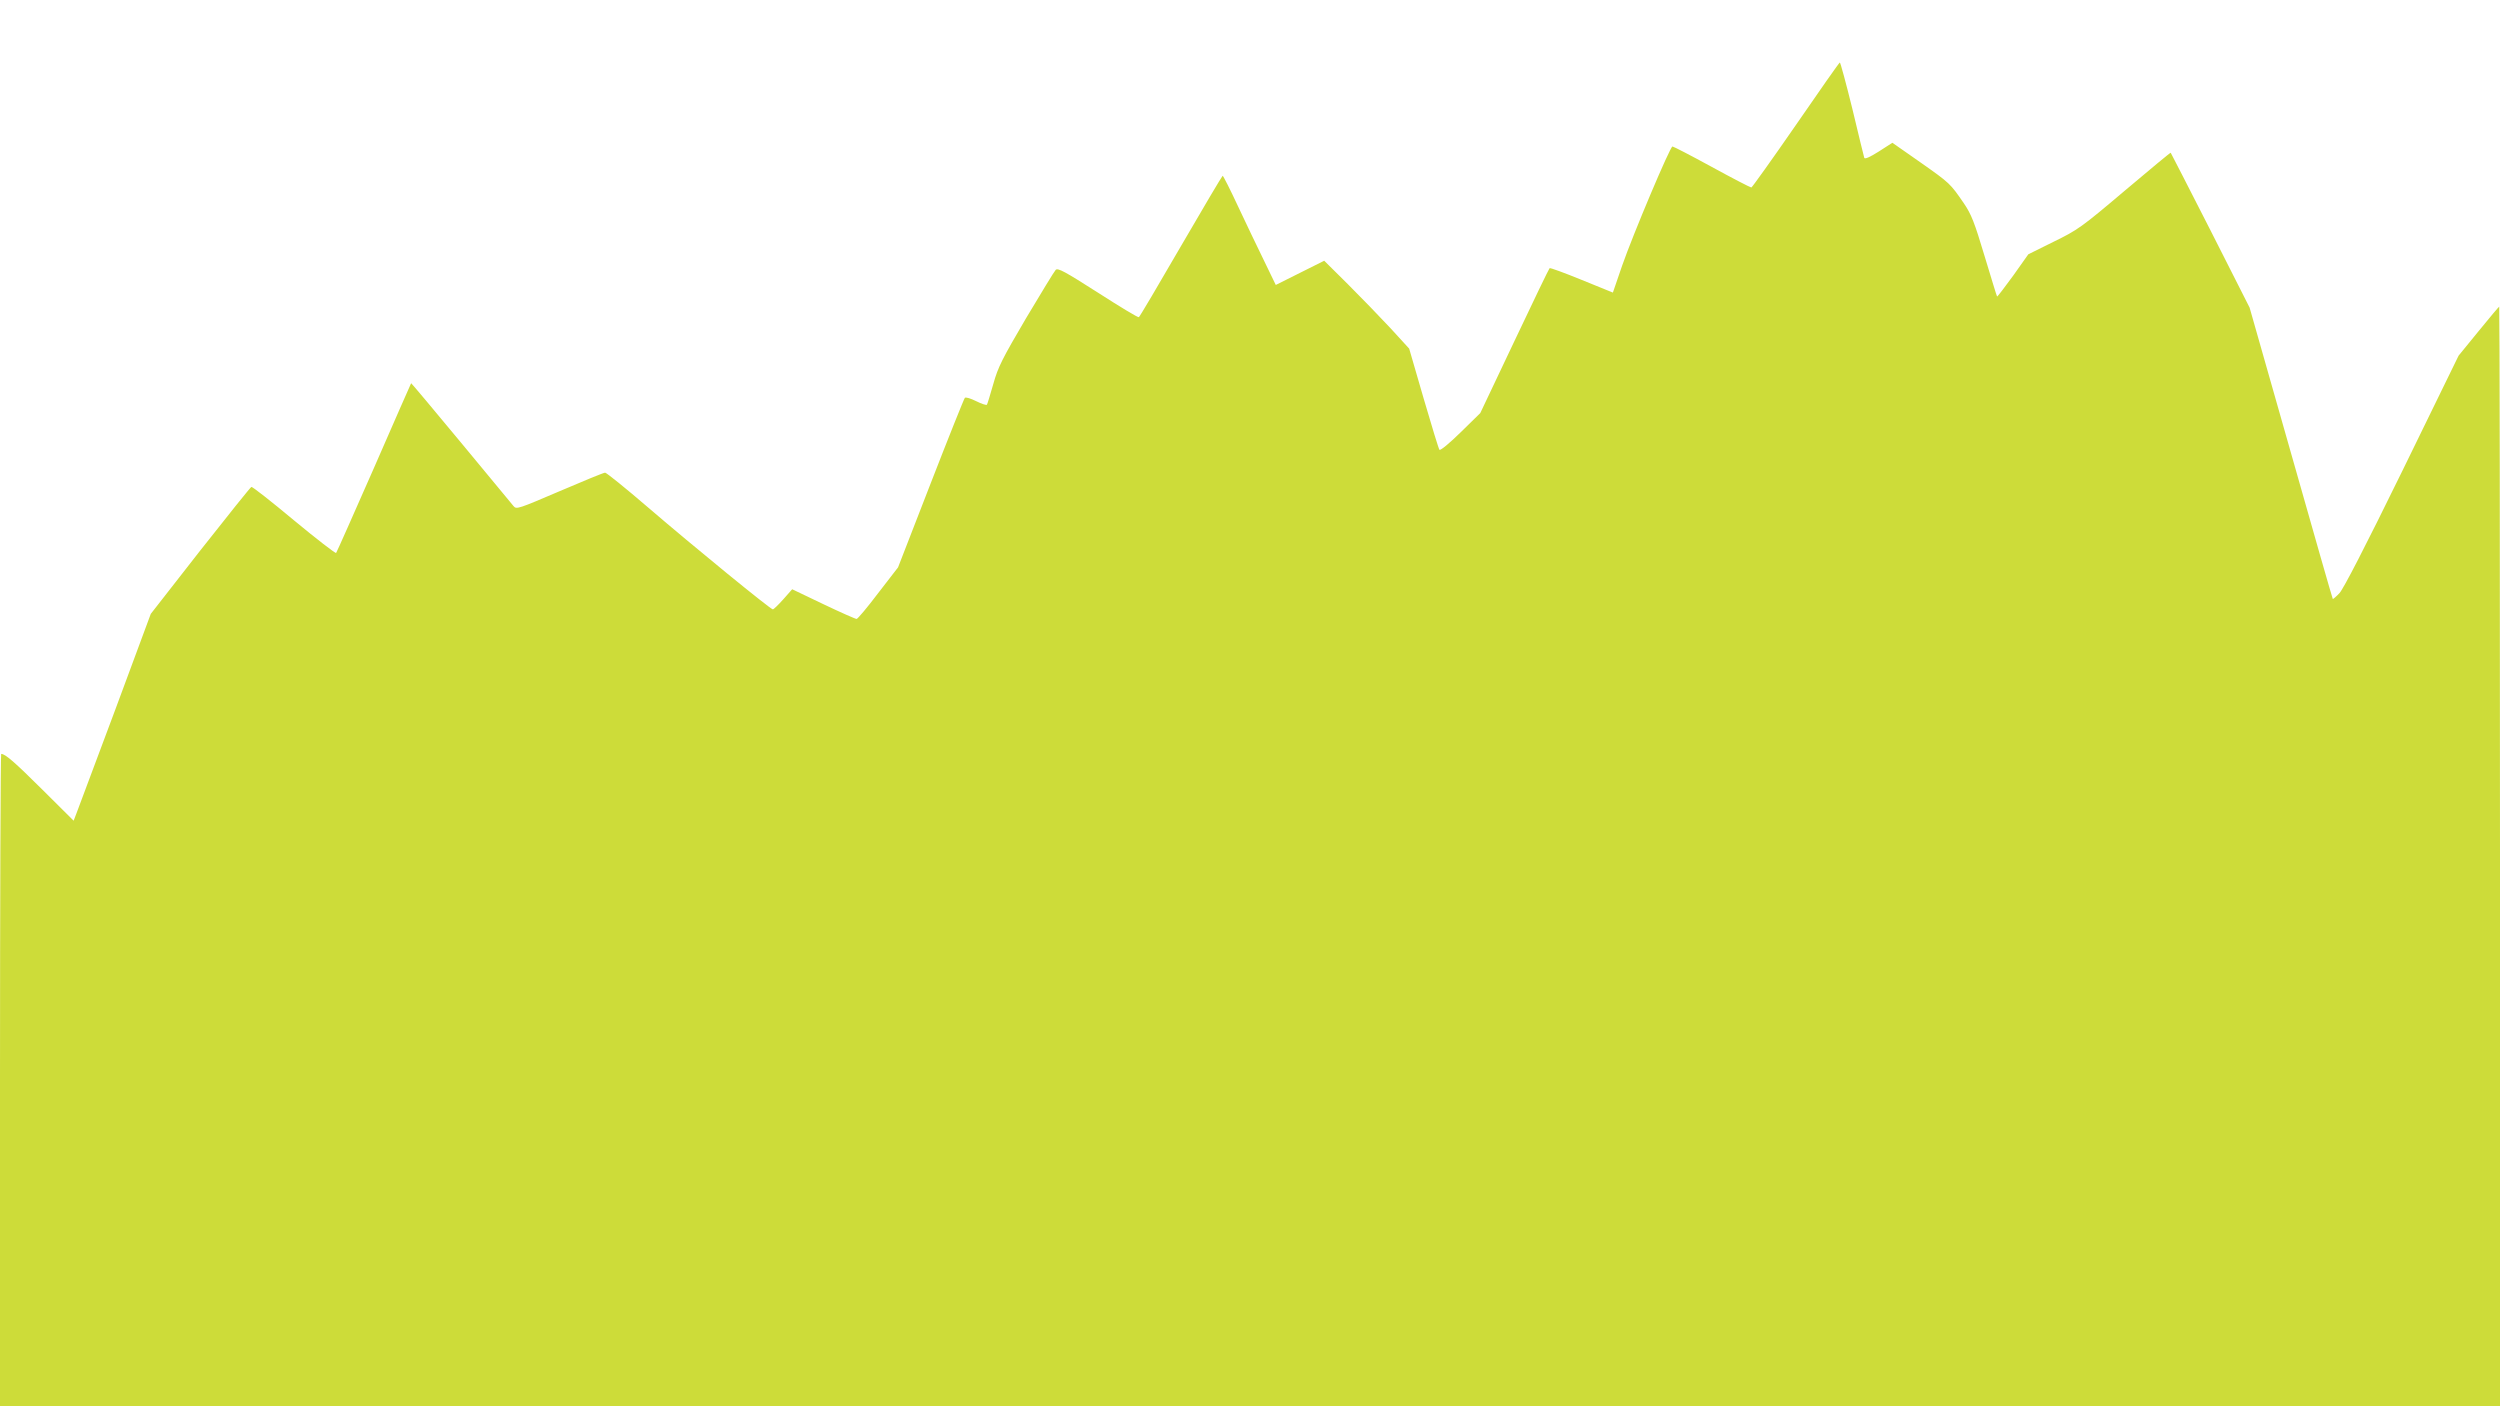
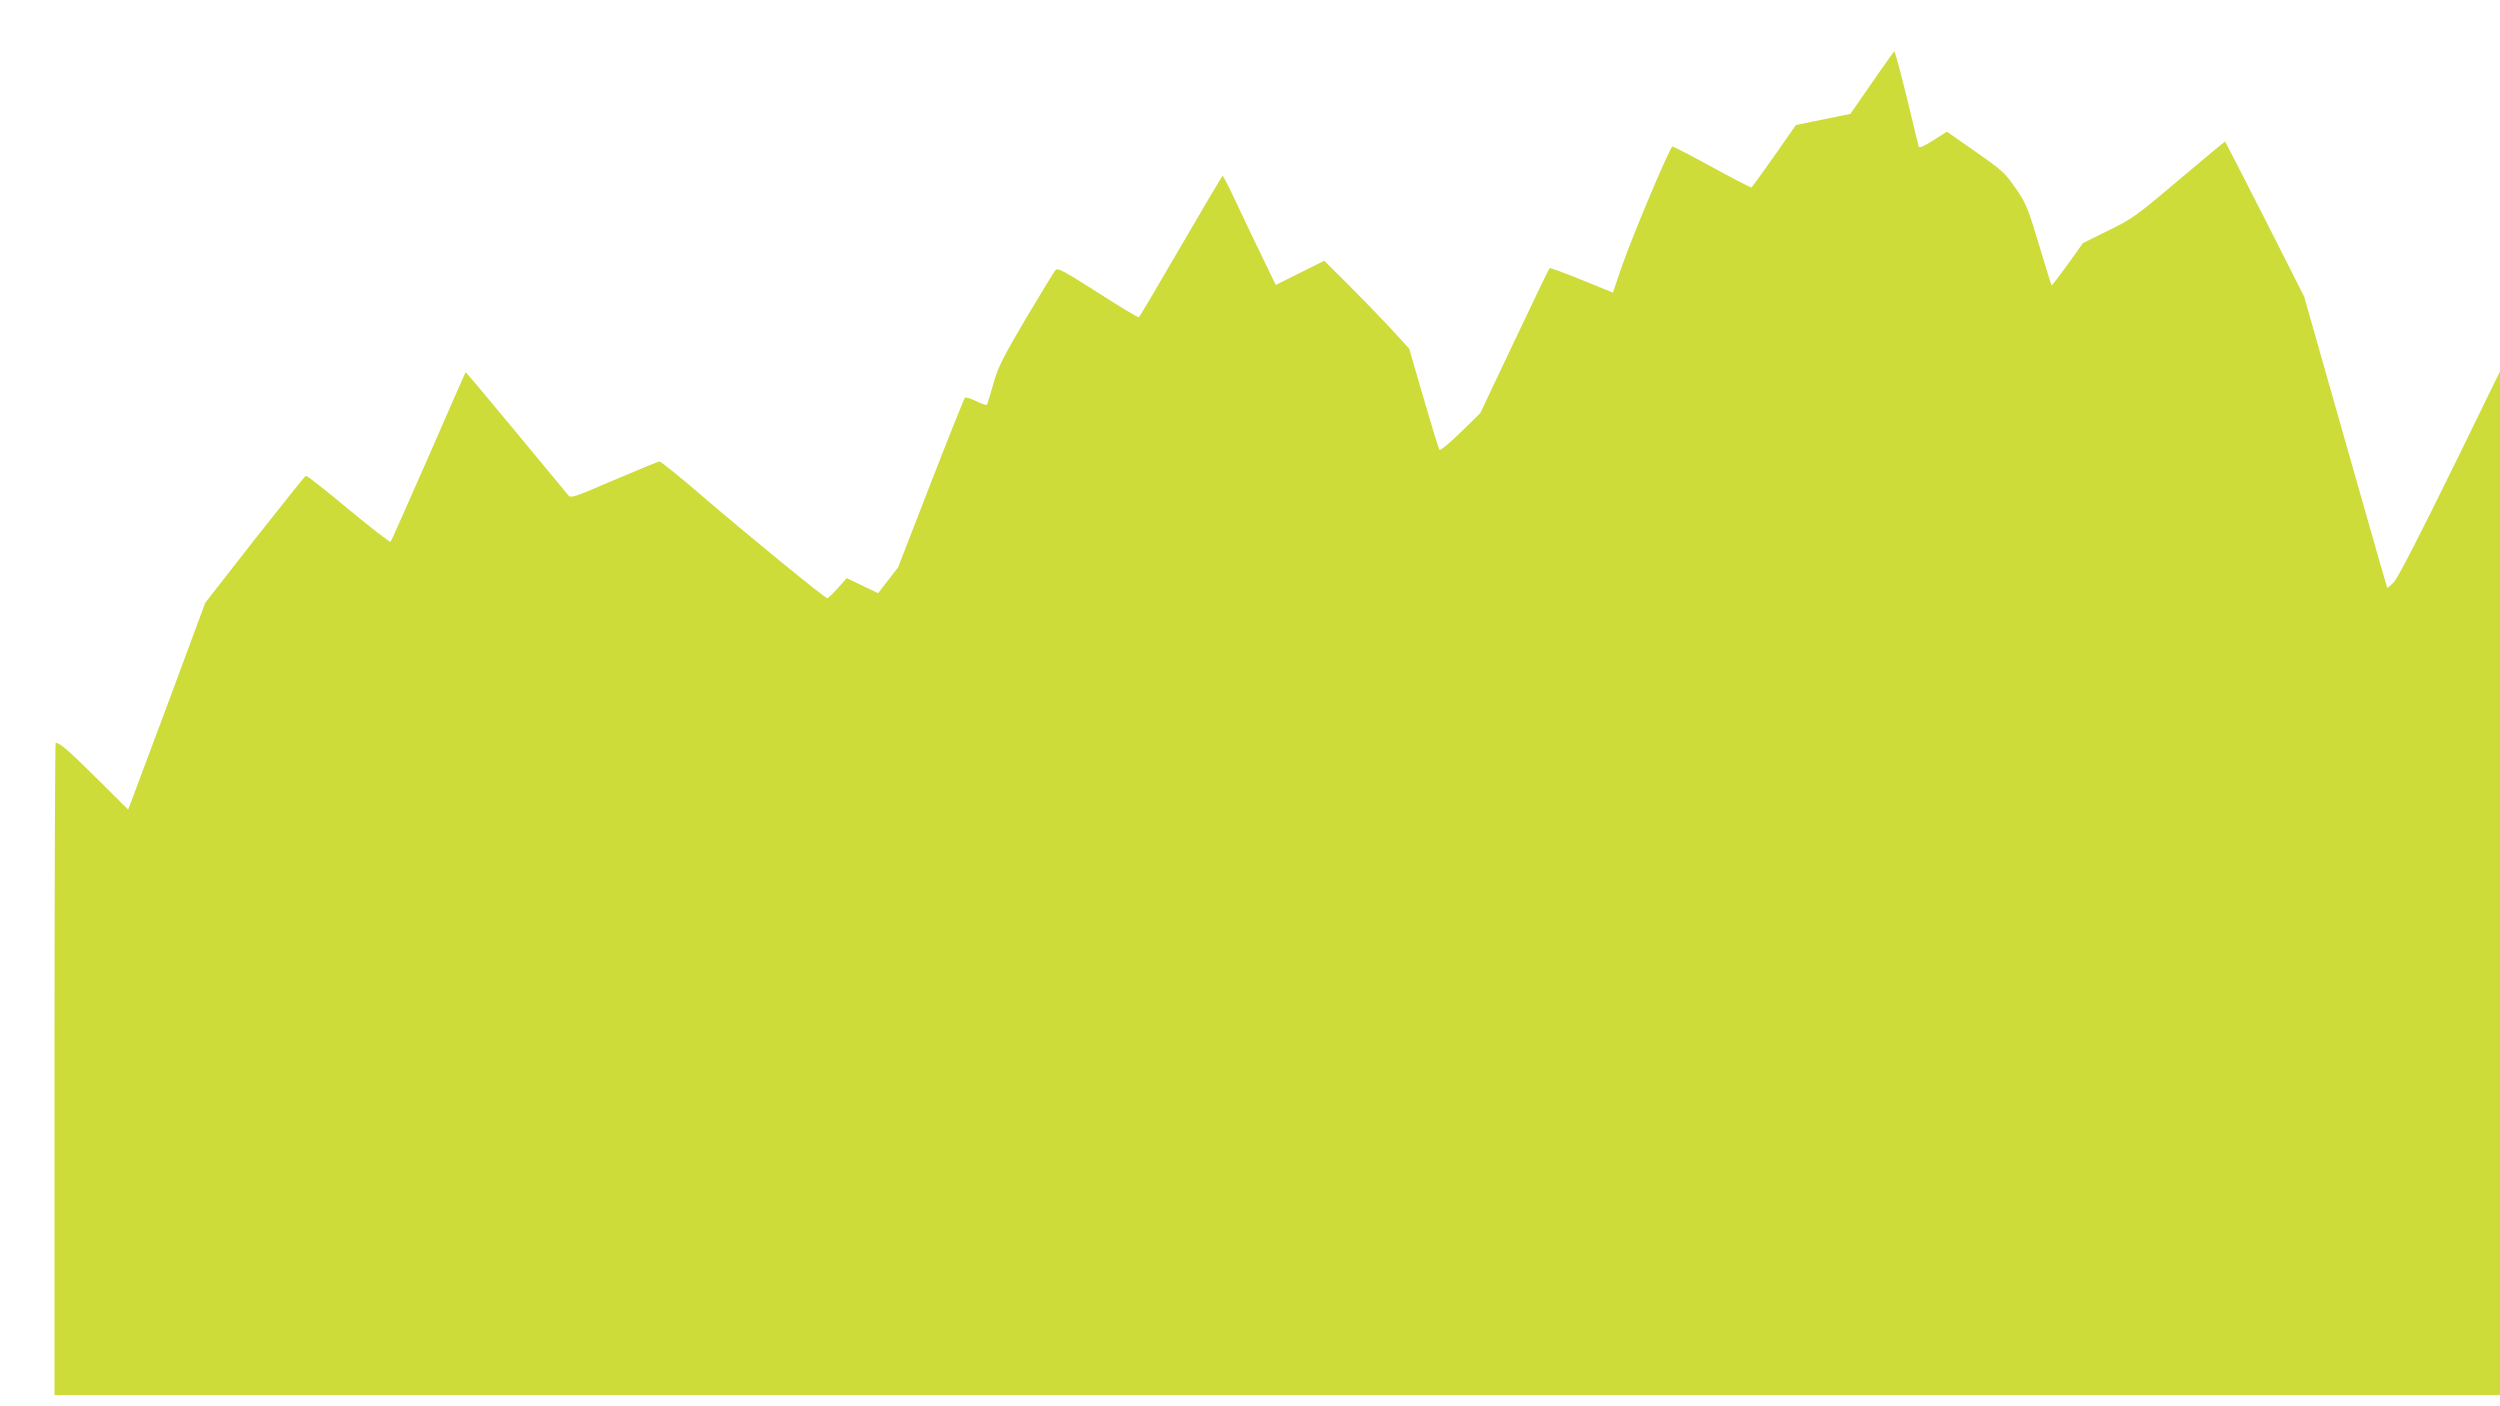
<svg xmlns="http://www.w3.org/2000/svg" version="1.0" width="1280pt" height="720pt" viewBox="0 0 1280 720" preserveAspectRatio="xMidYMid meet">
  <g transform="translate(0,720) scale(0.1,-0.1)" fill="#cddc39" stroke="none">
-     <path d="M9195 6560 c-121 -175 -224 -319 -228 -320 -5 0 -96 47 -202 105 -106 58 -197 105 -202 105 -12 0 -202 -450 -258 -611 l-47 -137 -160 65 c-88 36 -162 63 -164 60 -3 -2 -84 -170 -180 -373 l-175 -369 -100 -98 c-56 -55 -104 -95 -109 -90 -4 4 -40 123 -81 263 l-74 255 -96 105 c-54 58 -152 159 -218 225 l-121 120 -124 -62 -124 -62 -59 122 c-33 67 -93 193 -134 280 -40 86 -76 157 -79 157 -3 -1 -99 -163 -214 -361 -114 -197 -211 -361 -215 -363 -4 -3 -98 54 -210 126 -168 107 -205 128 -216 116 -7 -7 -75 -119 -152 -248 -121 -206 -143 -249 -167 -335 -16 -55 -30 -103 -33 -107 -2 -4 -27 4 -55 18 -28 14 -54 22 -58 17 -4 -4 -83 -201 -175 -438 l-167 -430 -102 -132 c-55 -73 -105 -132 -110 -132 -4 -1 -81 33 -169 75 l-161 77 -46 -52 c-25 -28 -49 -51 -53 -51 -12 0 -405 321 -639 522 -114 98 -213 178 -220 178 -7 0 -112 -43 -233 -95 -208 -89 -221 -94 -235 -77 -8 10 -129 156 -269 325 -140 169 -255 306 -256 305 -1 -2 -87 -196 -190 -433 -104 -236 -191 -433 -194 -436 -3 -4 -100 71 -216 167 -115 96 -213 173 -218 171 -4 -1 -122 -148 -262 -326 l-253 -324 -182 -491 c-101 -270 -190 -508 -198 -529 l-15 -39 -161 160 c-142 141 -189 182 -210 182 -3 0 -6 -751 -6 -1670 l0 -1670 6400 0 6400 0 0 2815 c0 1548 -2 2815 -4 2815 -2 0 -49 -56 -106 -126 l-102 -125 -289 -592 c-189 -386 -301 -603 -321 -624 -17 -18 -33 -31 -34 -30 -2 2 -98 338 -214 747 l-212 745 -200 395 c-111 217 -202 396 -204 398 -1 2 -107 -86 -236 -195 -222 -188 -241 -201 -364 -261 l-129 -64 -78 -110 c-44 -60 -80 -108 -82 -106 -2 2 -30 95 -64 207 -52 174 -68 214 -106 270 -70 102 -71 103 -223 210 l-143 100 -70 -45 c-46 -29 -71 -40 -74 -32 -2 7 -30 120 -61 251 -32 130 -61 237 -64 237 -3 0 -104 -144 -225 -320z" />
+     <path d="M9195 6560 c-121 -175 -224 -319 -228 -320 -5 0 -96 47 -202 105 -106 58 -197 105 -202 105 -12 0 -202 -450 -258 -611 l-47 -137 -160 65 c-88 36 -162 63 -164 60 -3 -2 -84 -170 -180 -373 l-175 -369 -100 -98 c-56 -55 -104 -95 -109 -90 -4 4 -40 123 -81 263 l-74 255 -96 105 c-54 58 -152 159 -218 225 l-121 120 -124 -62 -124 -62 -59 122 c-33 67 -93 193 -134 280 -40 86 -76 157 -79 157 -3 -1 -99 -163 -214 -361 -114 -197 -211 -361 -215 -363 -4 -3 -98 54 -210 126 -168 107 -205 128 -216 116 -7 -7 -75 -119 -152 -248 -121 -206 -143 -249 -167 -335 -16 -55 -30 -103 -33 -107 -2 -4 -27 4 -55 18 -28 14 -54 22 -58 17 -4 -4 -83 -201 -175 -438 l-167 -430 -102 -132 l-161 77 -46 -52 c-25 -28 -49 -51 -53 -51 -12 0 -405 321 -639 522 -114 98 -213 178 -220 178 -7 0 -112 -43 -233 -95 -208 -89 -221 -94 -235 -77 -8 10 -129 156 -269 325 -140 169 -255 306 -256 305 -1 -2 -87 -196 -190 -433 -104 -236 -191 -433 -194 -436 -3 -4 -100 71 -216 167 -115 96 -213 173 -218 171 -4 -1 -122 -148 -262 -326 l-253 -324 -182 -491 c-101 -270 -190 -508 -198 -529 l-15 -39 -161 160 c-142 141 -189 182 -210 182 -3 0 -6 -751 -6 -1670 l0 -1670 6400 0 6400 0 0 2815 c0 1548 -2 2815 -4 2815 -2 0 -49 -56 -106 -126 l-102 -125 -289 -592 c-189 -386 -301 -603 -321 -624 -17 -18 -33 -31 -34 -30 -2 2 -98 338 -214 747 l-212 745 -200 395 c-111 217 -202 396 -204 398 -1 2 -107 -86 -236 -195 -222 -188 -241 -201 -364 -261 l-129 -64 -78 -110 c-44 -60 -80 -108 -82 -106 -2 2 -30 95 -64 207 -52 174 -68 214 -106 270 -70 102 -71 103 -223 210 l-143 100 -70 -45 c-46 -29 -71 -40 -74 -32 -2 7 -30 120 -61 251 -32 130 -61 237 -64 237 -3 0 -104 -144 -225 -320z" />
  </g>
</svg>